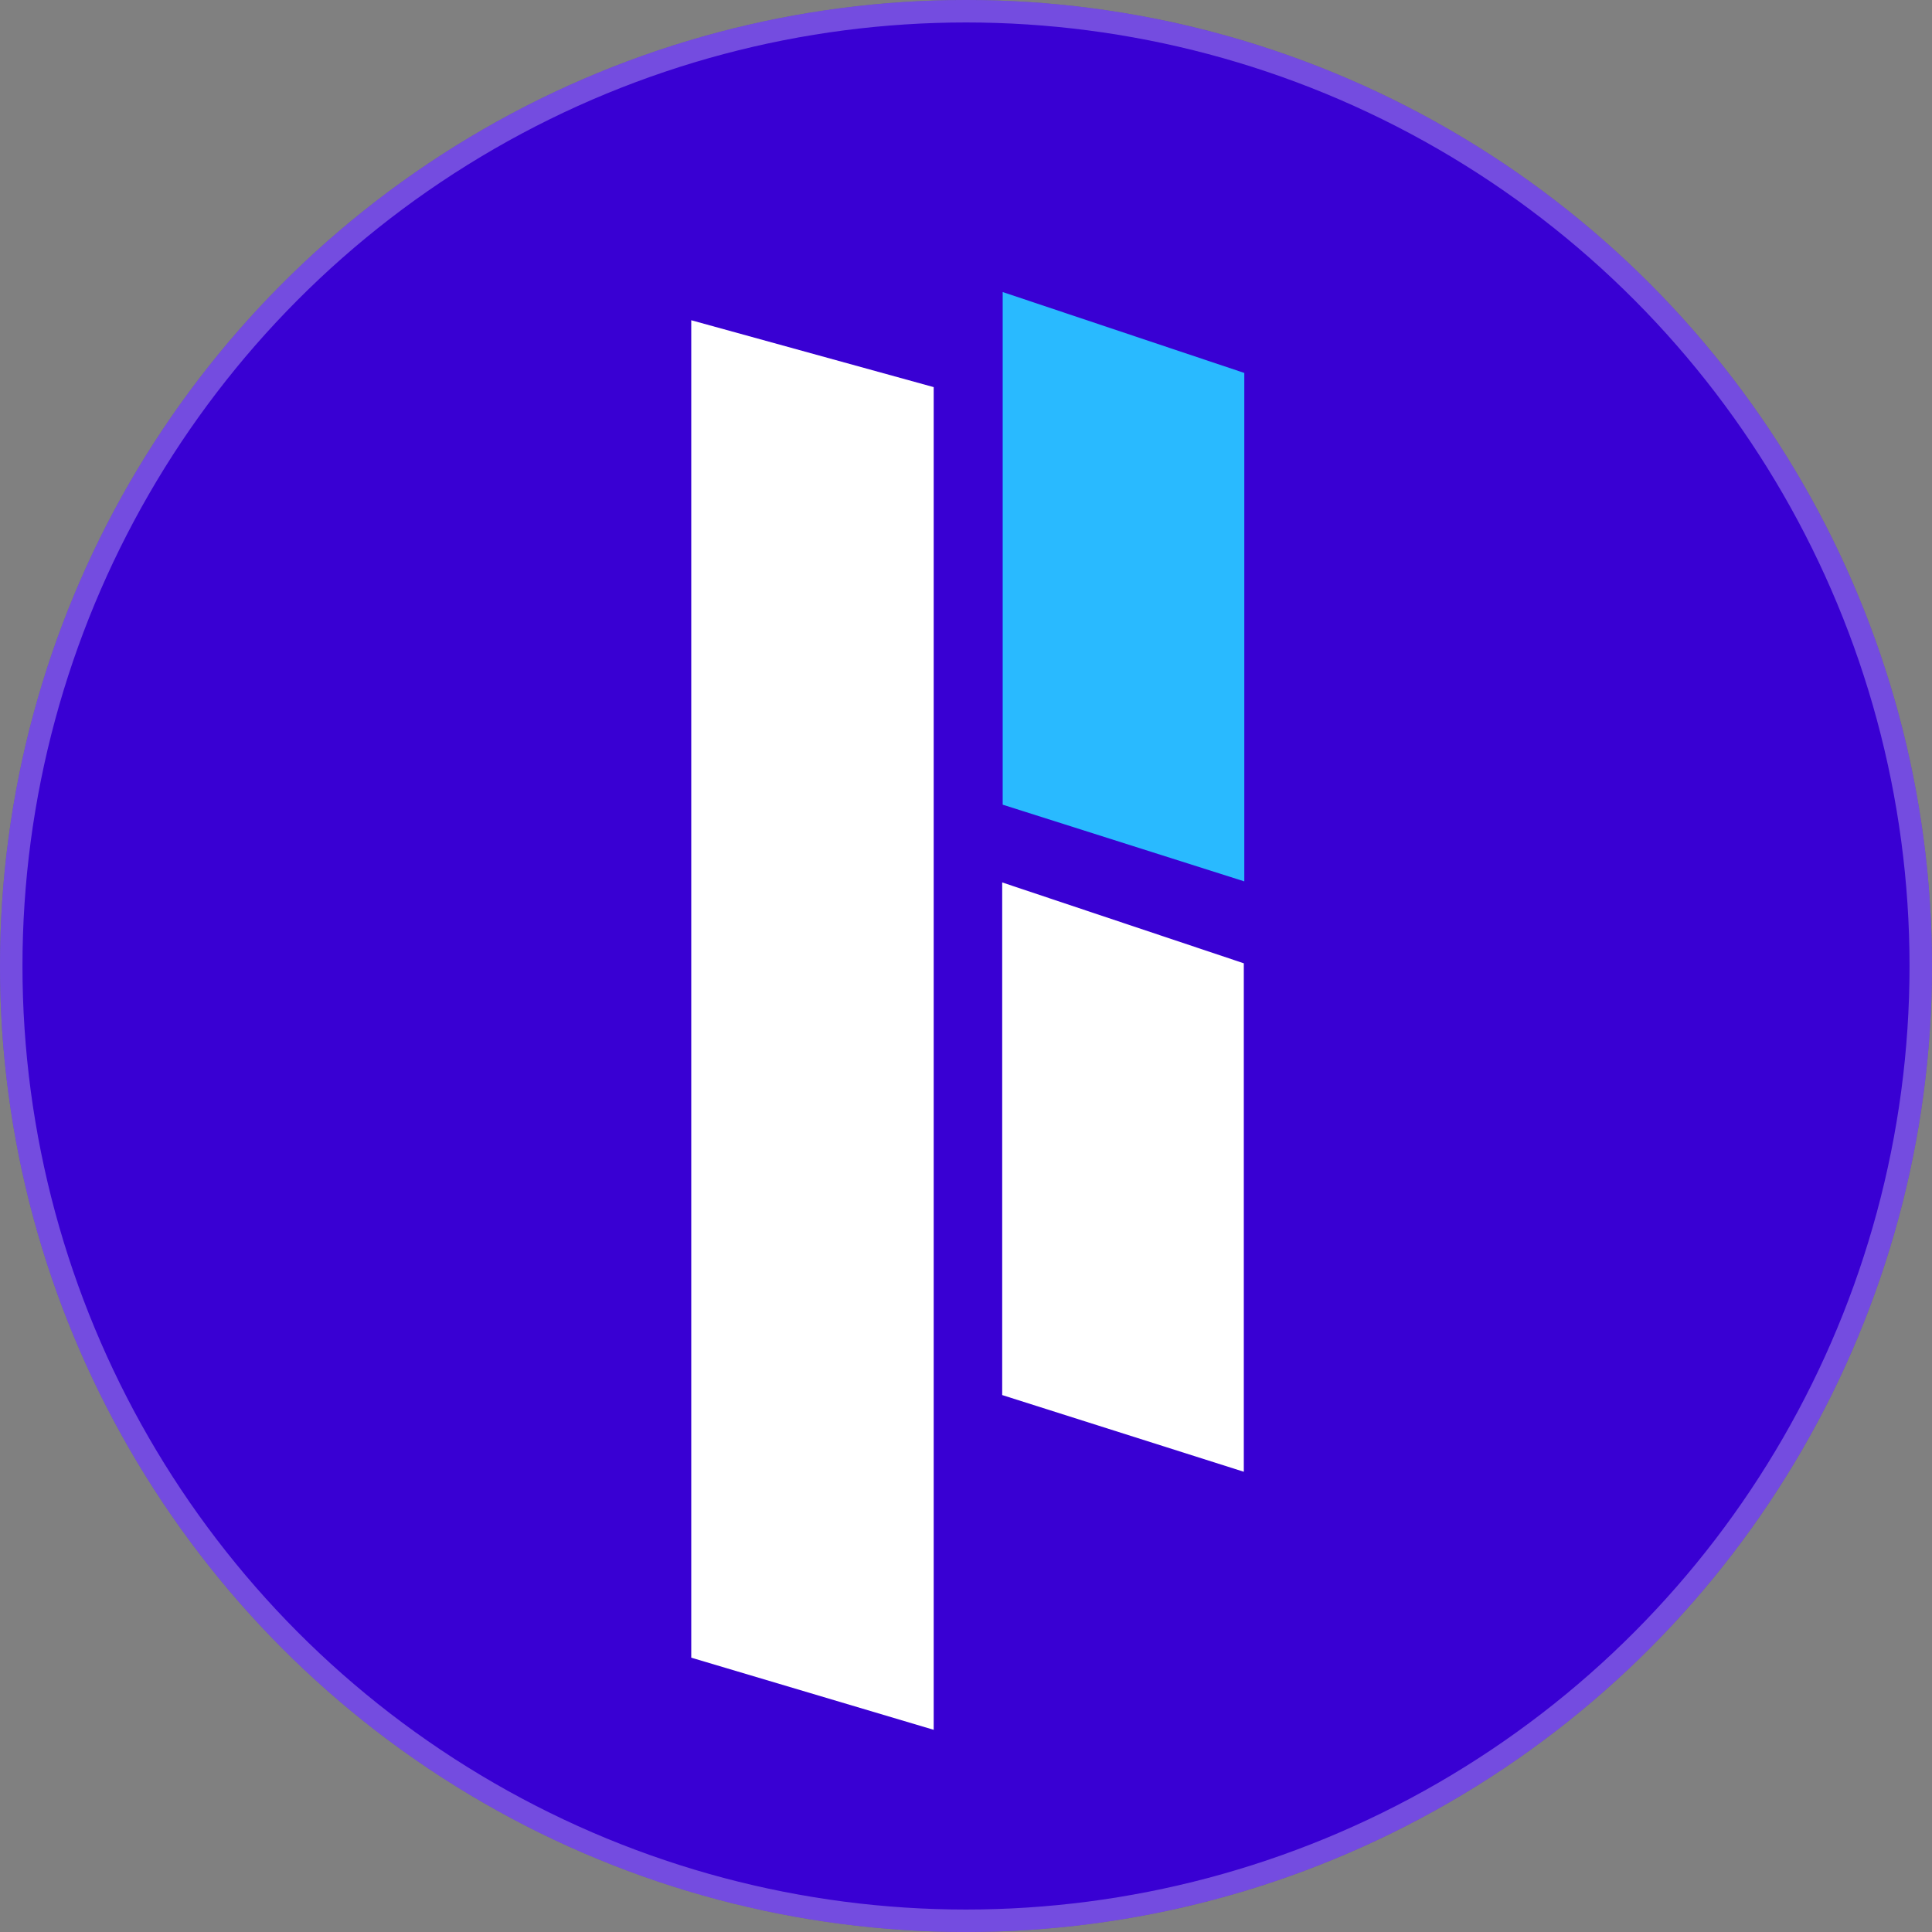
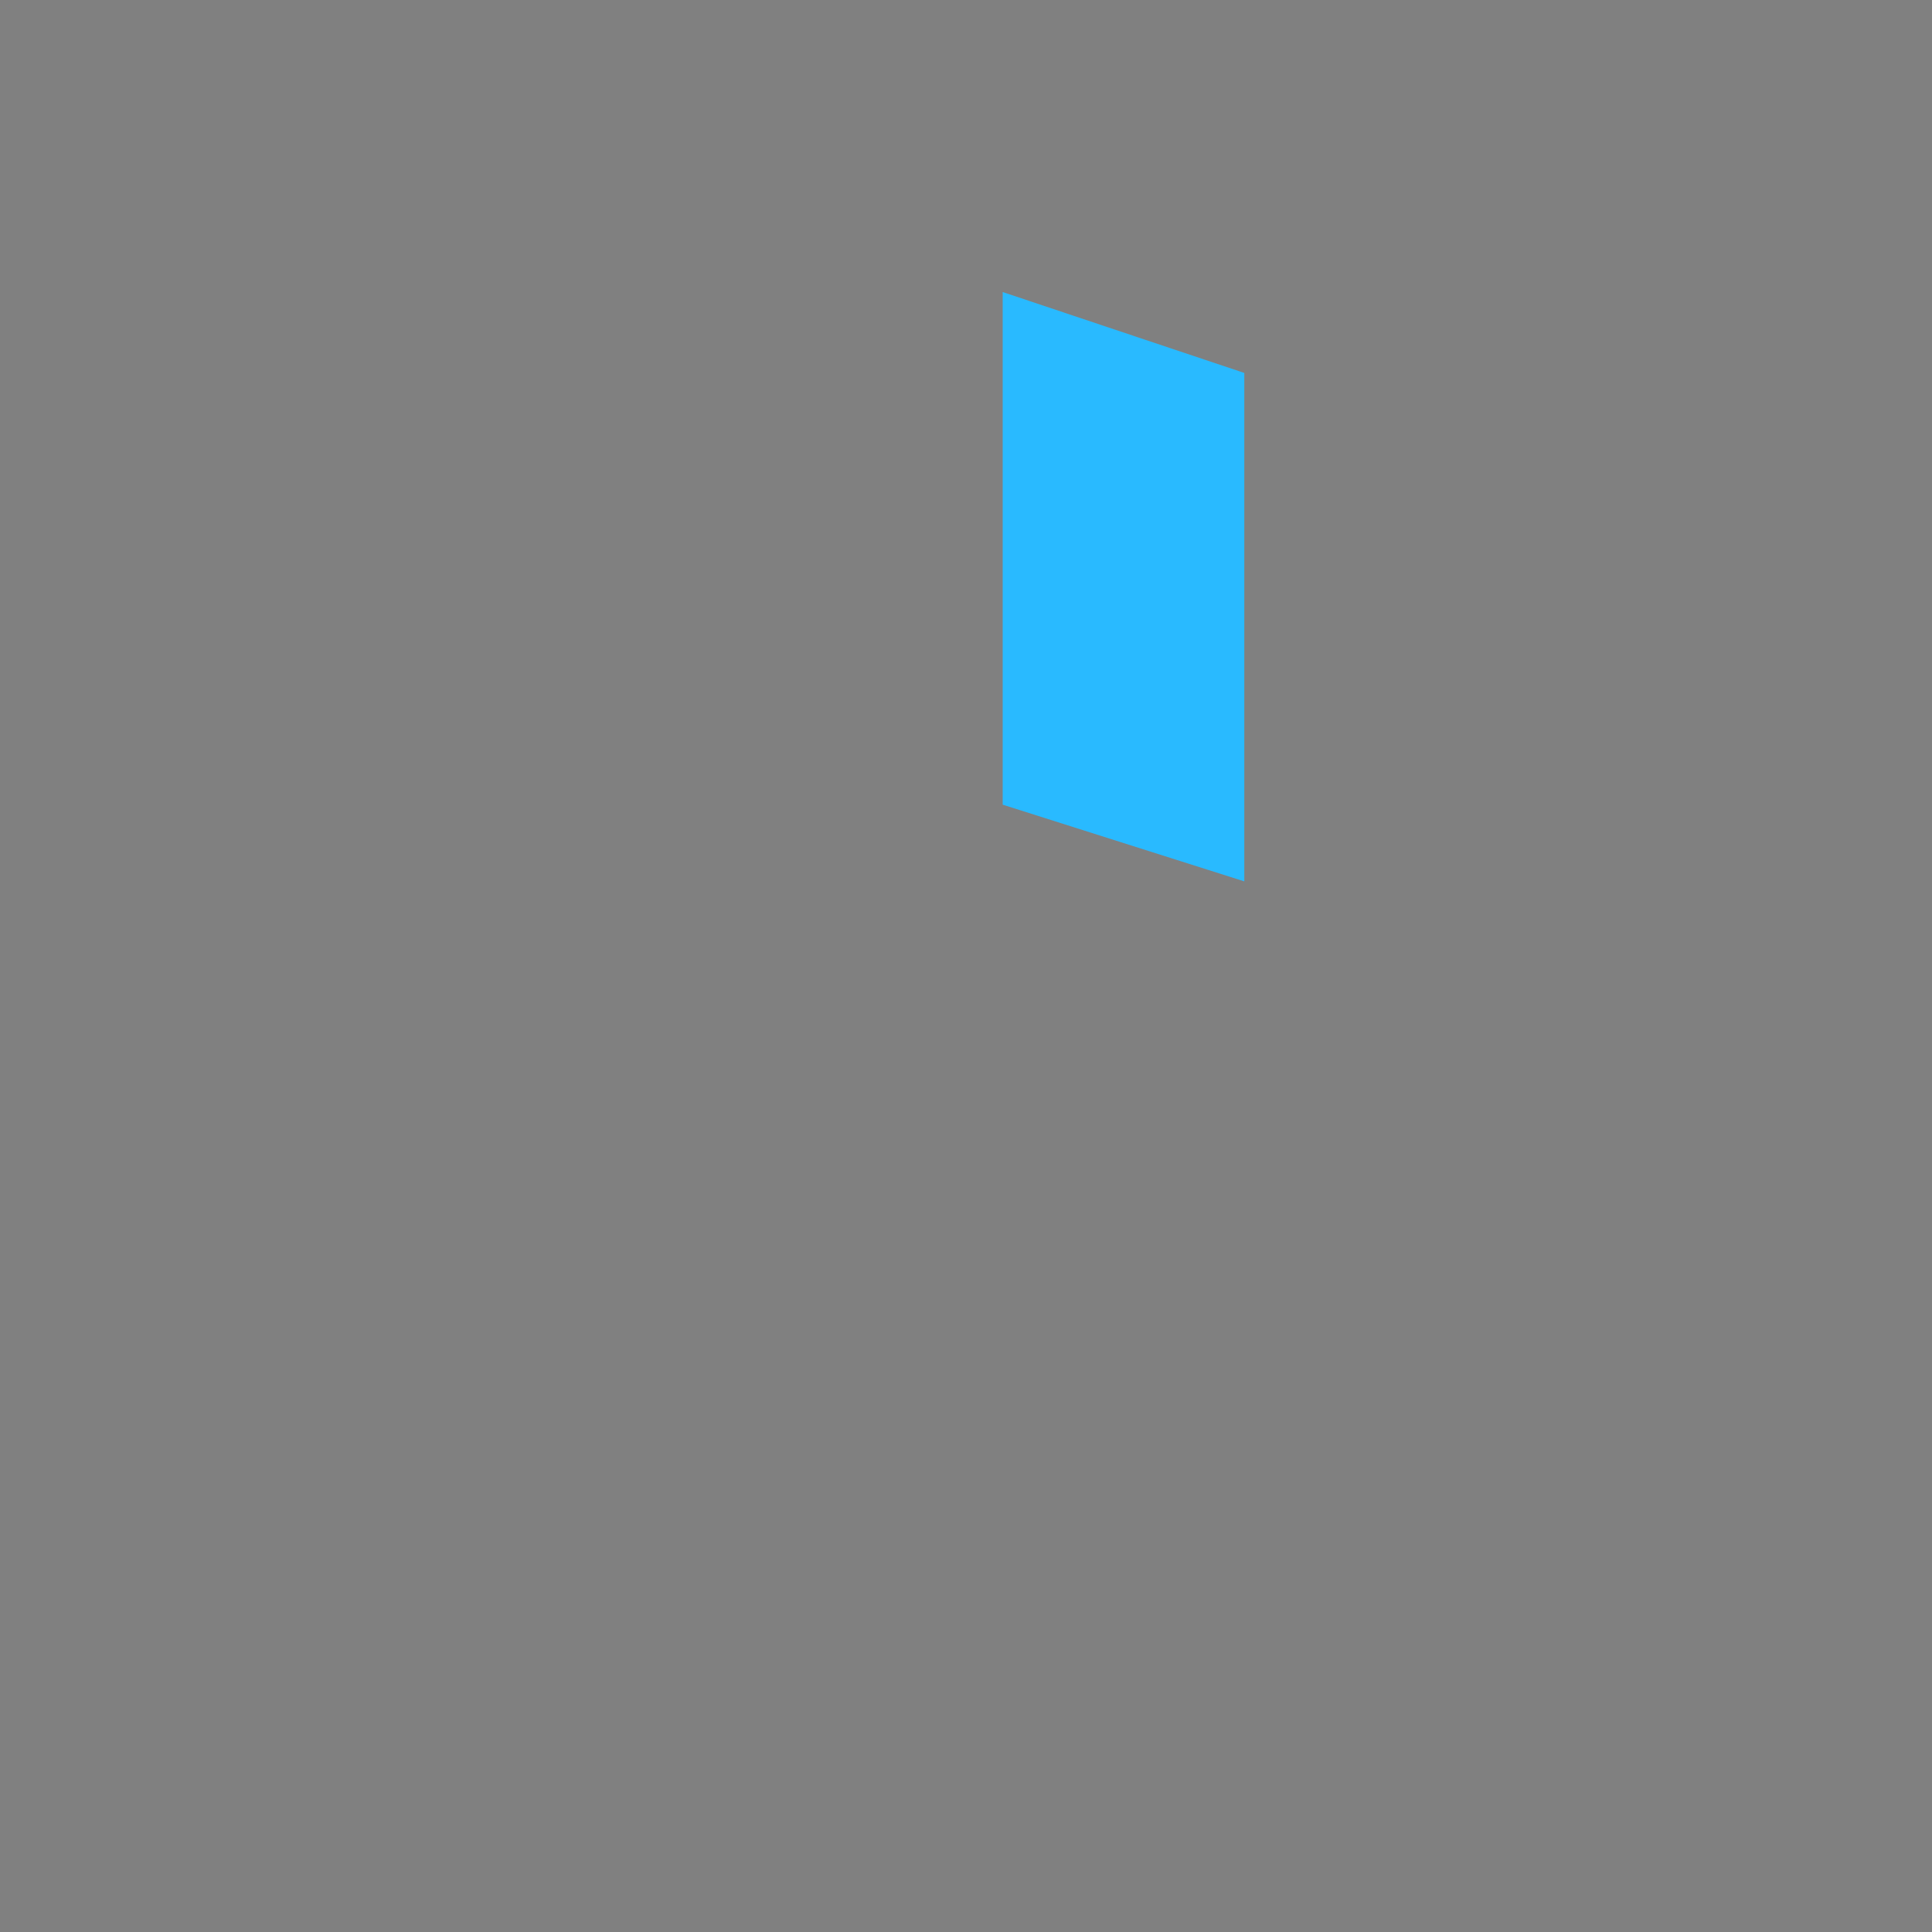
<svg xmlns="http://www.w3.org/2000/svg" width="86" height="86" viewBox="0 0 86 86" fill="none">
  <rect x="0" y="0" width="86" height="86" fill="#808080" stroke="none" />
-   <circle cx="43" cy="43" r="43" fill="#3900D3" />
-   <circle cx="43" cy="43" r="42.5" stroke="white" stroke-opacity="0.3" />
-   <path d="M30.77 14.255L41.562 17.232V77L30.77 73.789V14.255Z" fill="white" />
  <path d="M44.633 13L55.388 16.601V39.233L44.633 35.819V13Z" fill="#29BAFF" />
-   <path d="M44.611 39.28L55.366 42.88V65.513L44.611 62.099V39.28Z" fill="white" />
</svg>